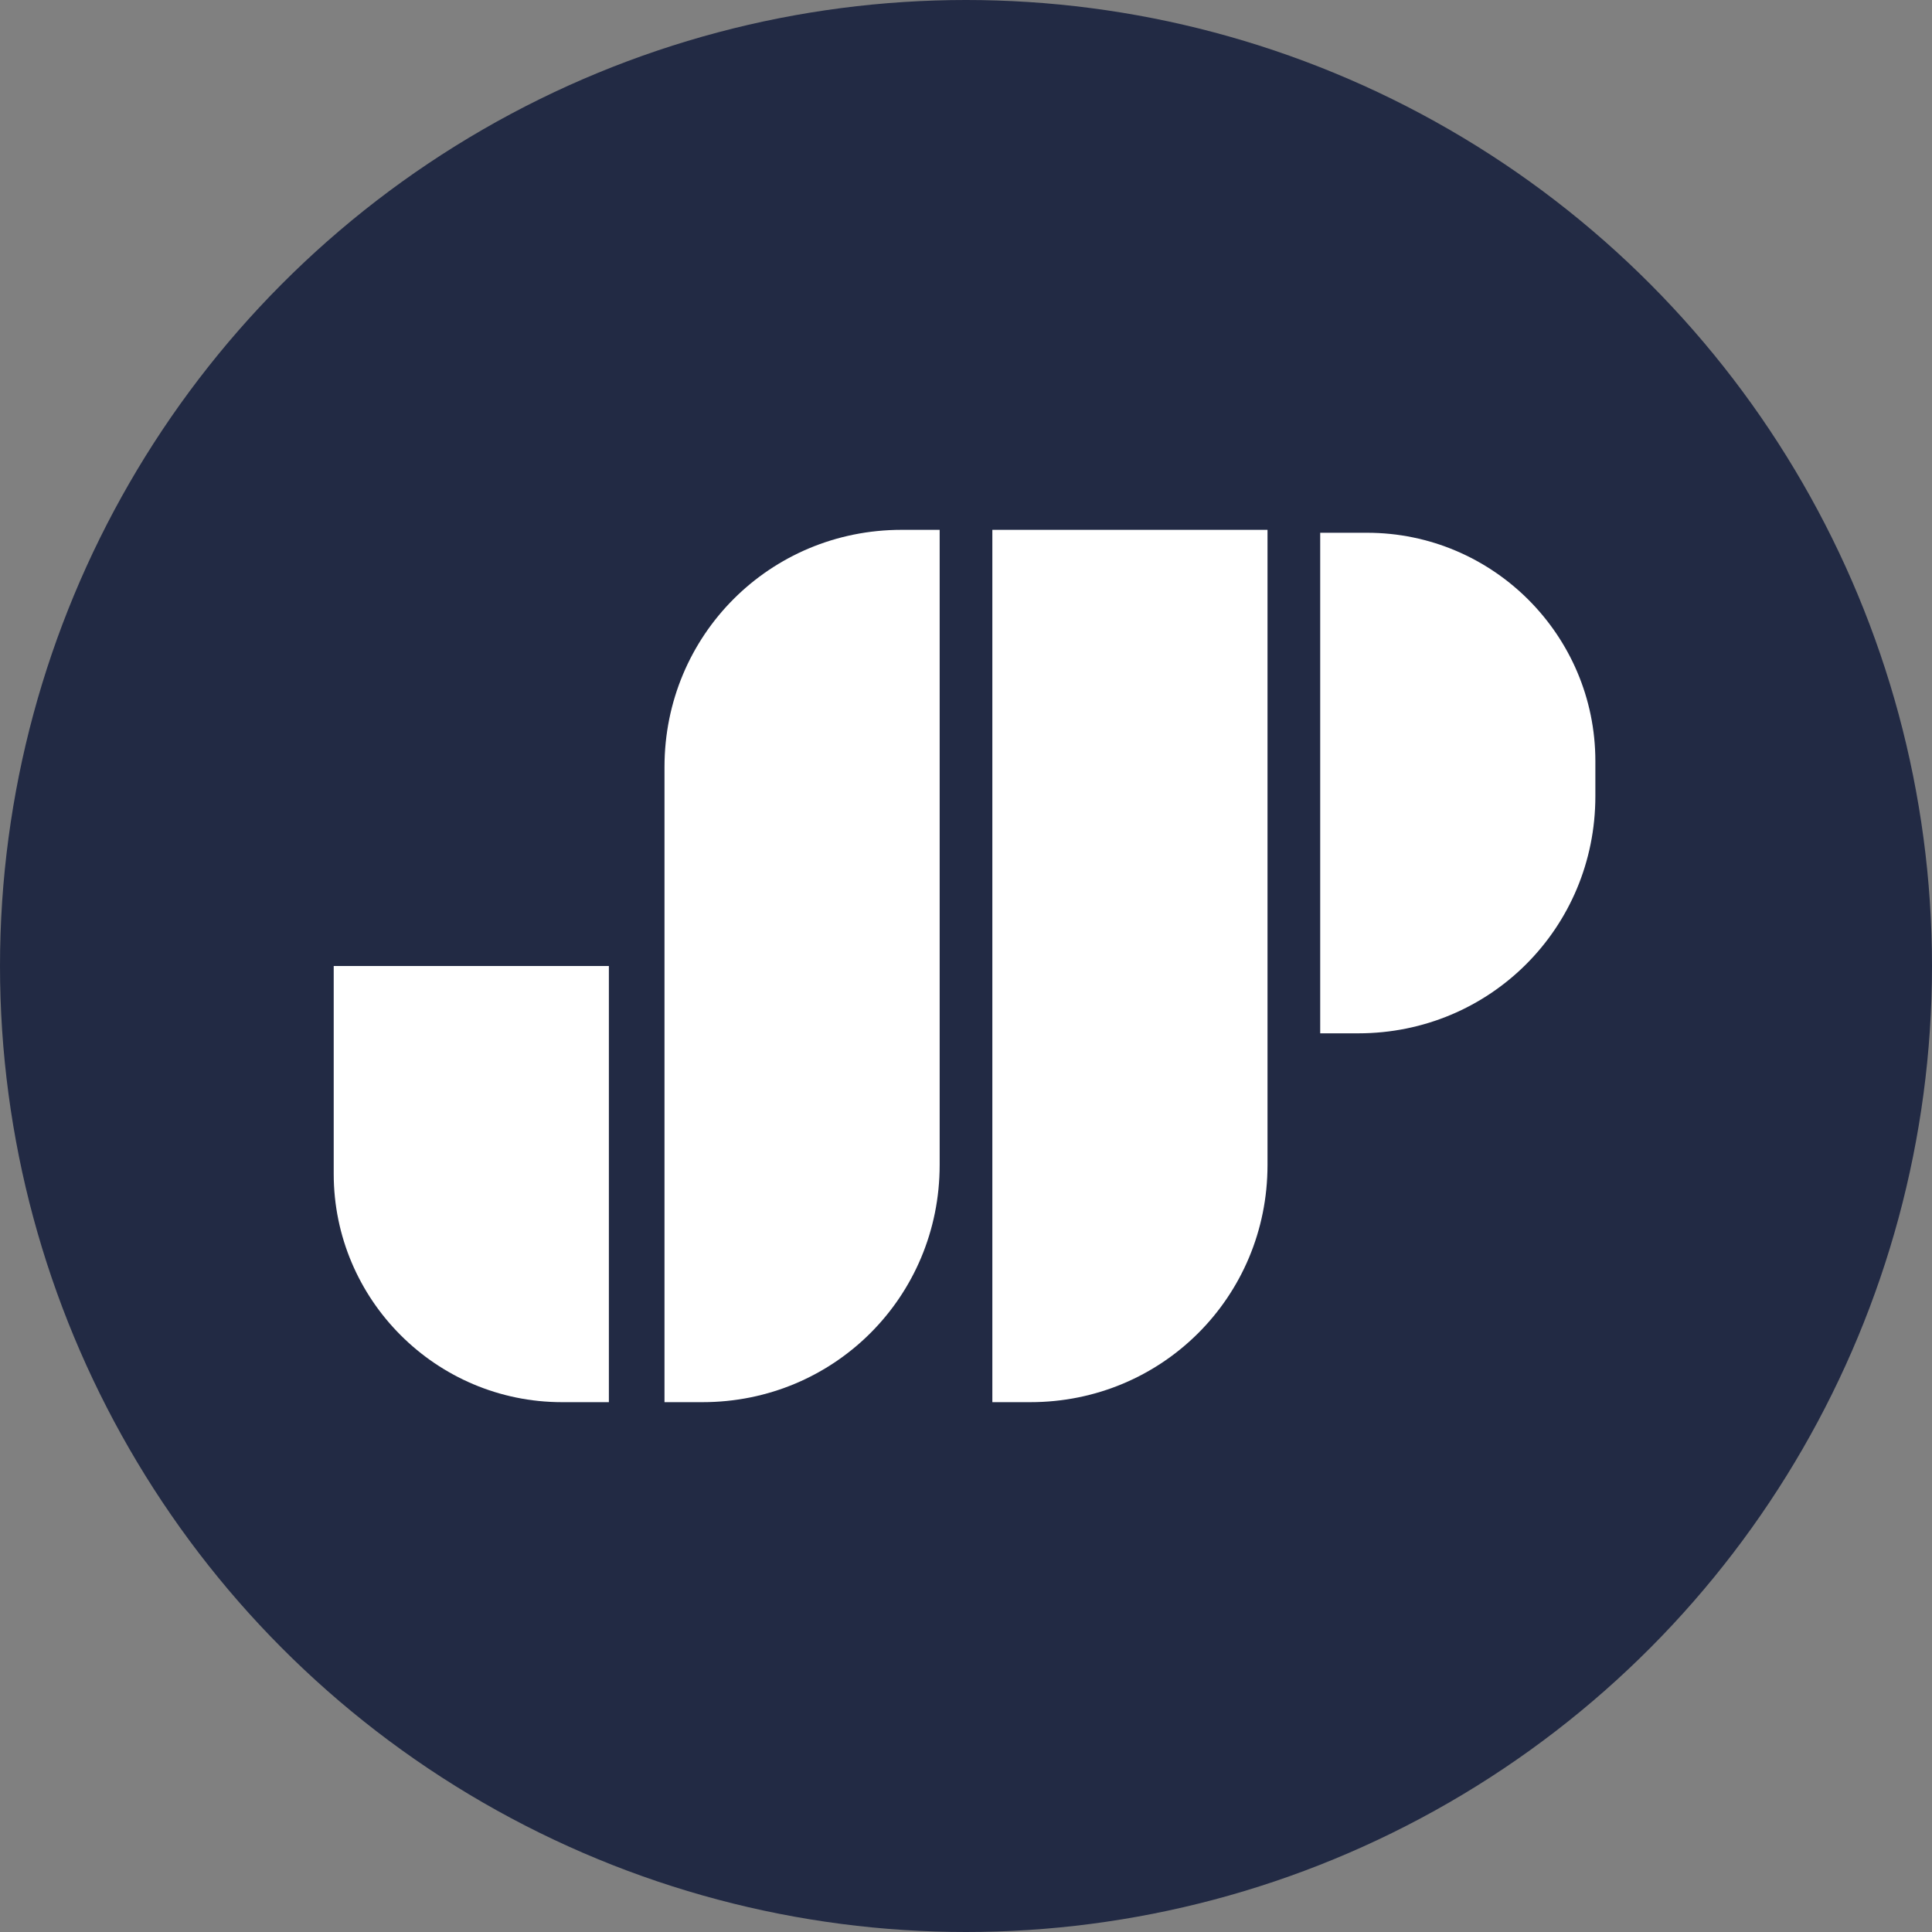
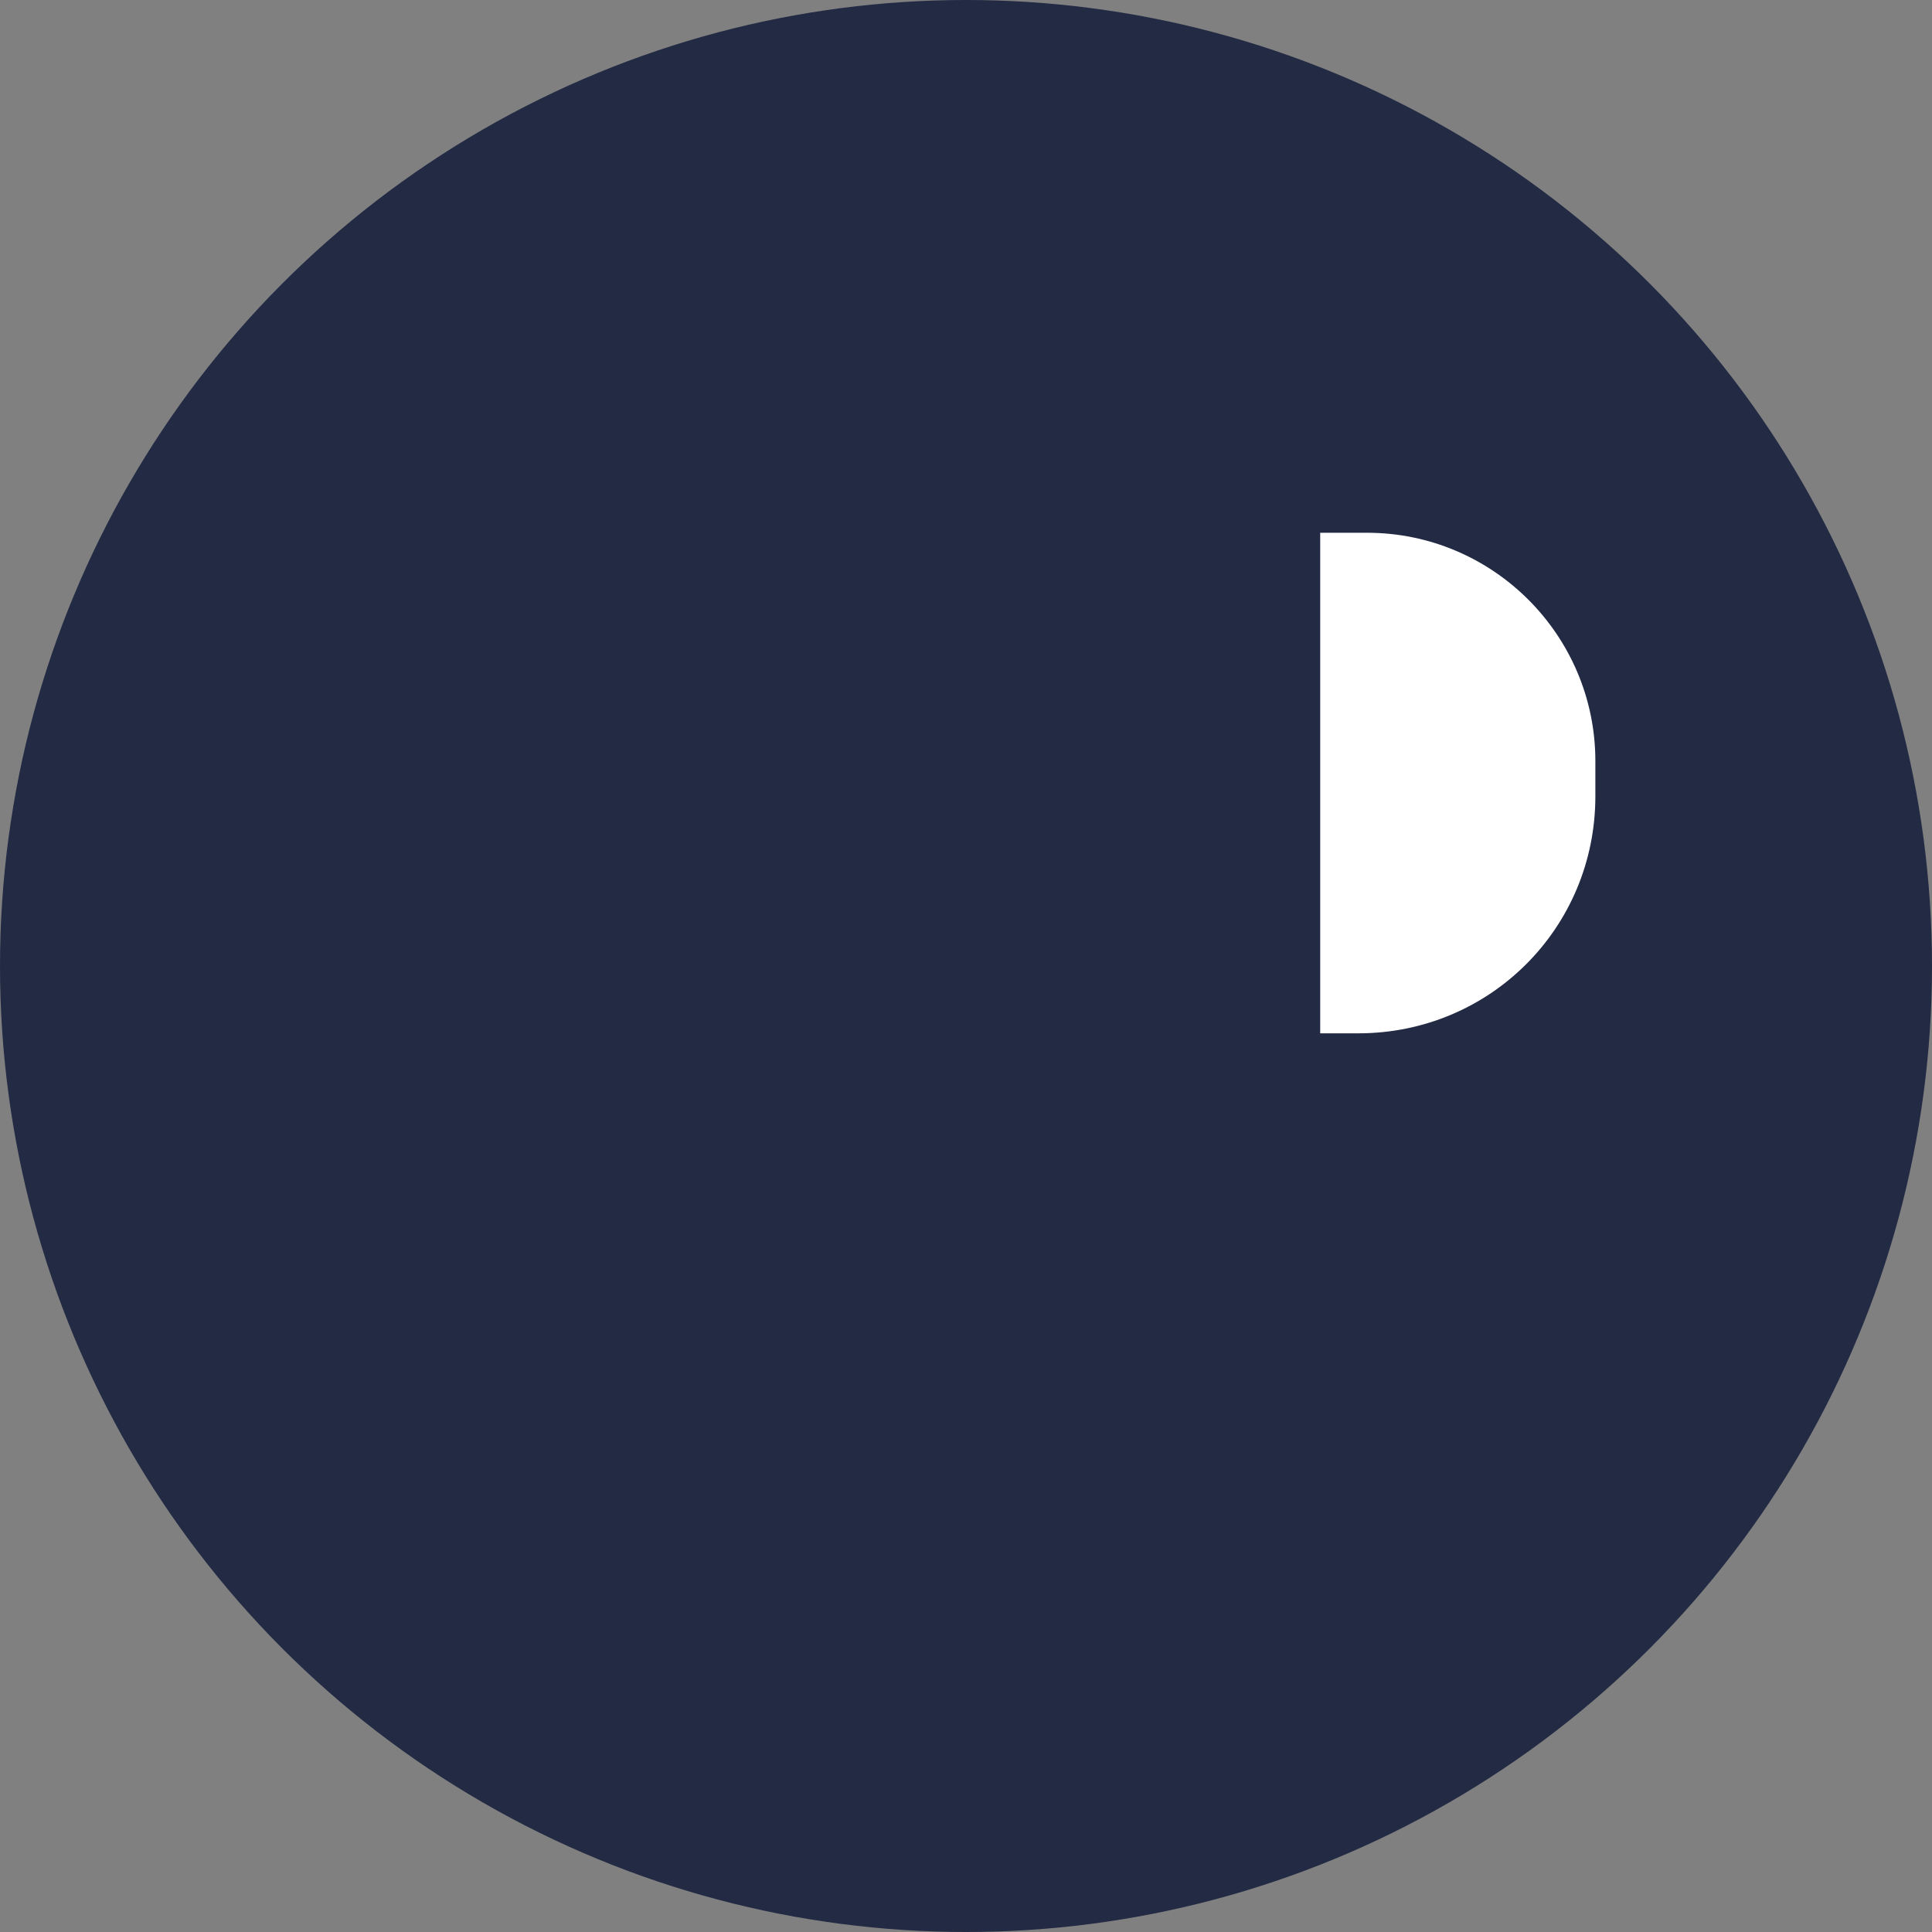
<svg xmlns="http://www.w3.org/2000/svg" id="Layer_1" version="1.1" viewBox="0 0 66 66">
  <rect x="0" y="0" width="66" height="66" fill="#808080" stroke="none" />
  <defs>
    <style>
      .st0 {
        fill: #222a44;
      }

      .st1 {
        fill: #fff;
      }
    </style>
  </defs>
  <g id="mask0">
    <circle class="st0" cx="33" cy="33" r="33" />
  </g>
  <g>
-     <path class="st1" d="M20.8,47.9h-1.6c-4.3,0-7.8-3.5-7.8-7.8v-7.1h9.4v14.9Z" />
-     <path class="st1" d="M32.1,39.8c0,4.5-3.6,8.1-8.1,8.1h-1.3v-21.7c0-4.5,3.6-8.1,8.1-8.1h1.3v21.7Z" />
-     <path class="st1" d="M43.3,39.8c0,4.5-3.6,8.1-8.1,8.1h-1.3v-29.8h9.4v21.7Z" />
    <path class="st1" d="M54.5,27.2c0,4.5-3.6,8.1-8.1,8.1h-1.3v-17.1h1.6c4.3,0,7.8,3.5,7.8,7.8v1.3Z" />
  </g>
</svg>